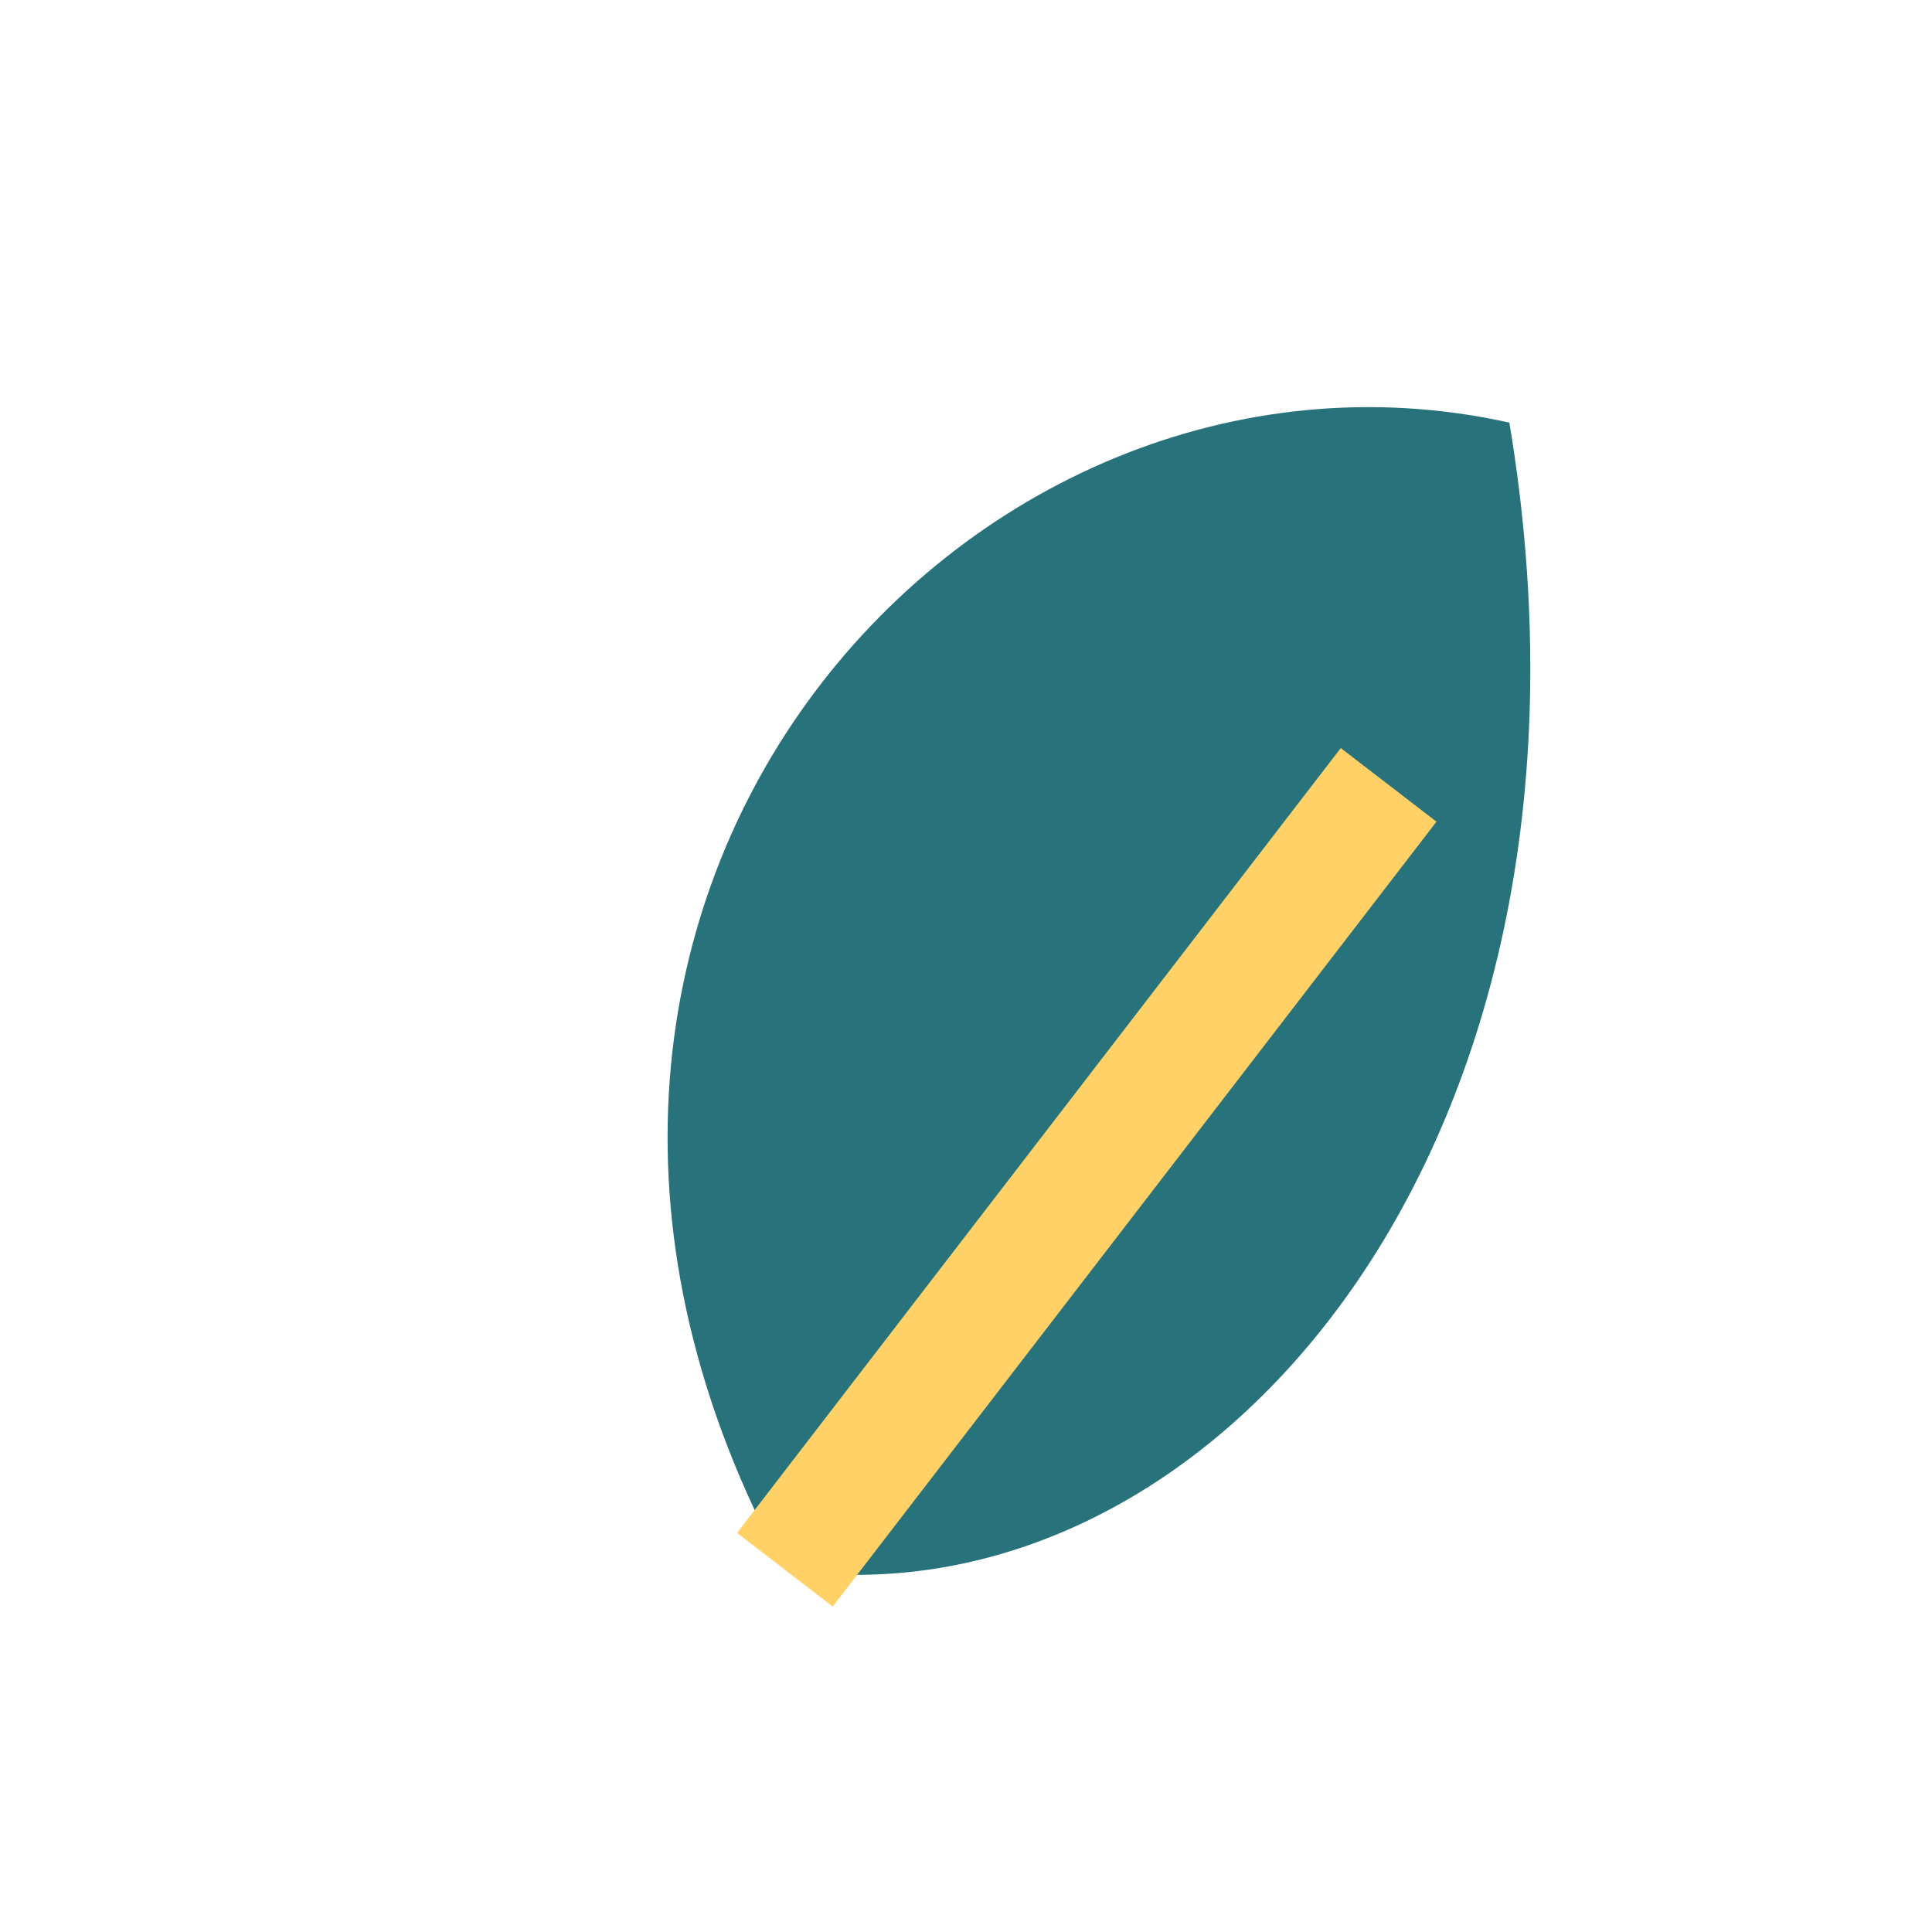
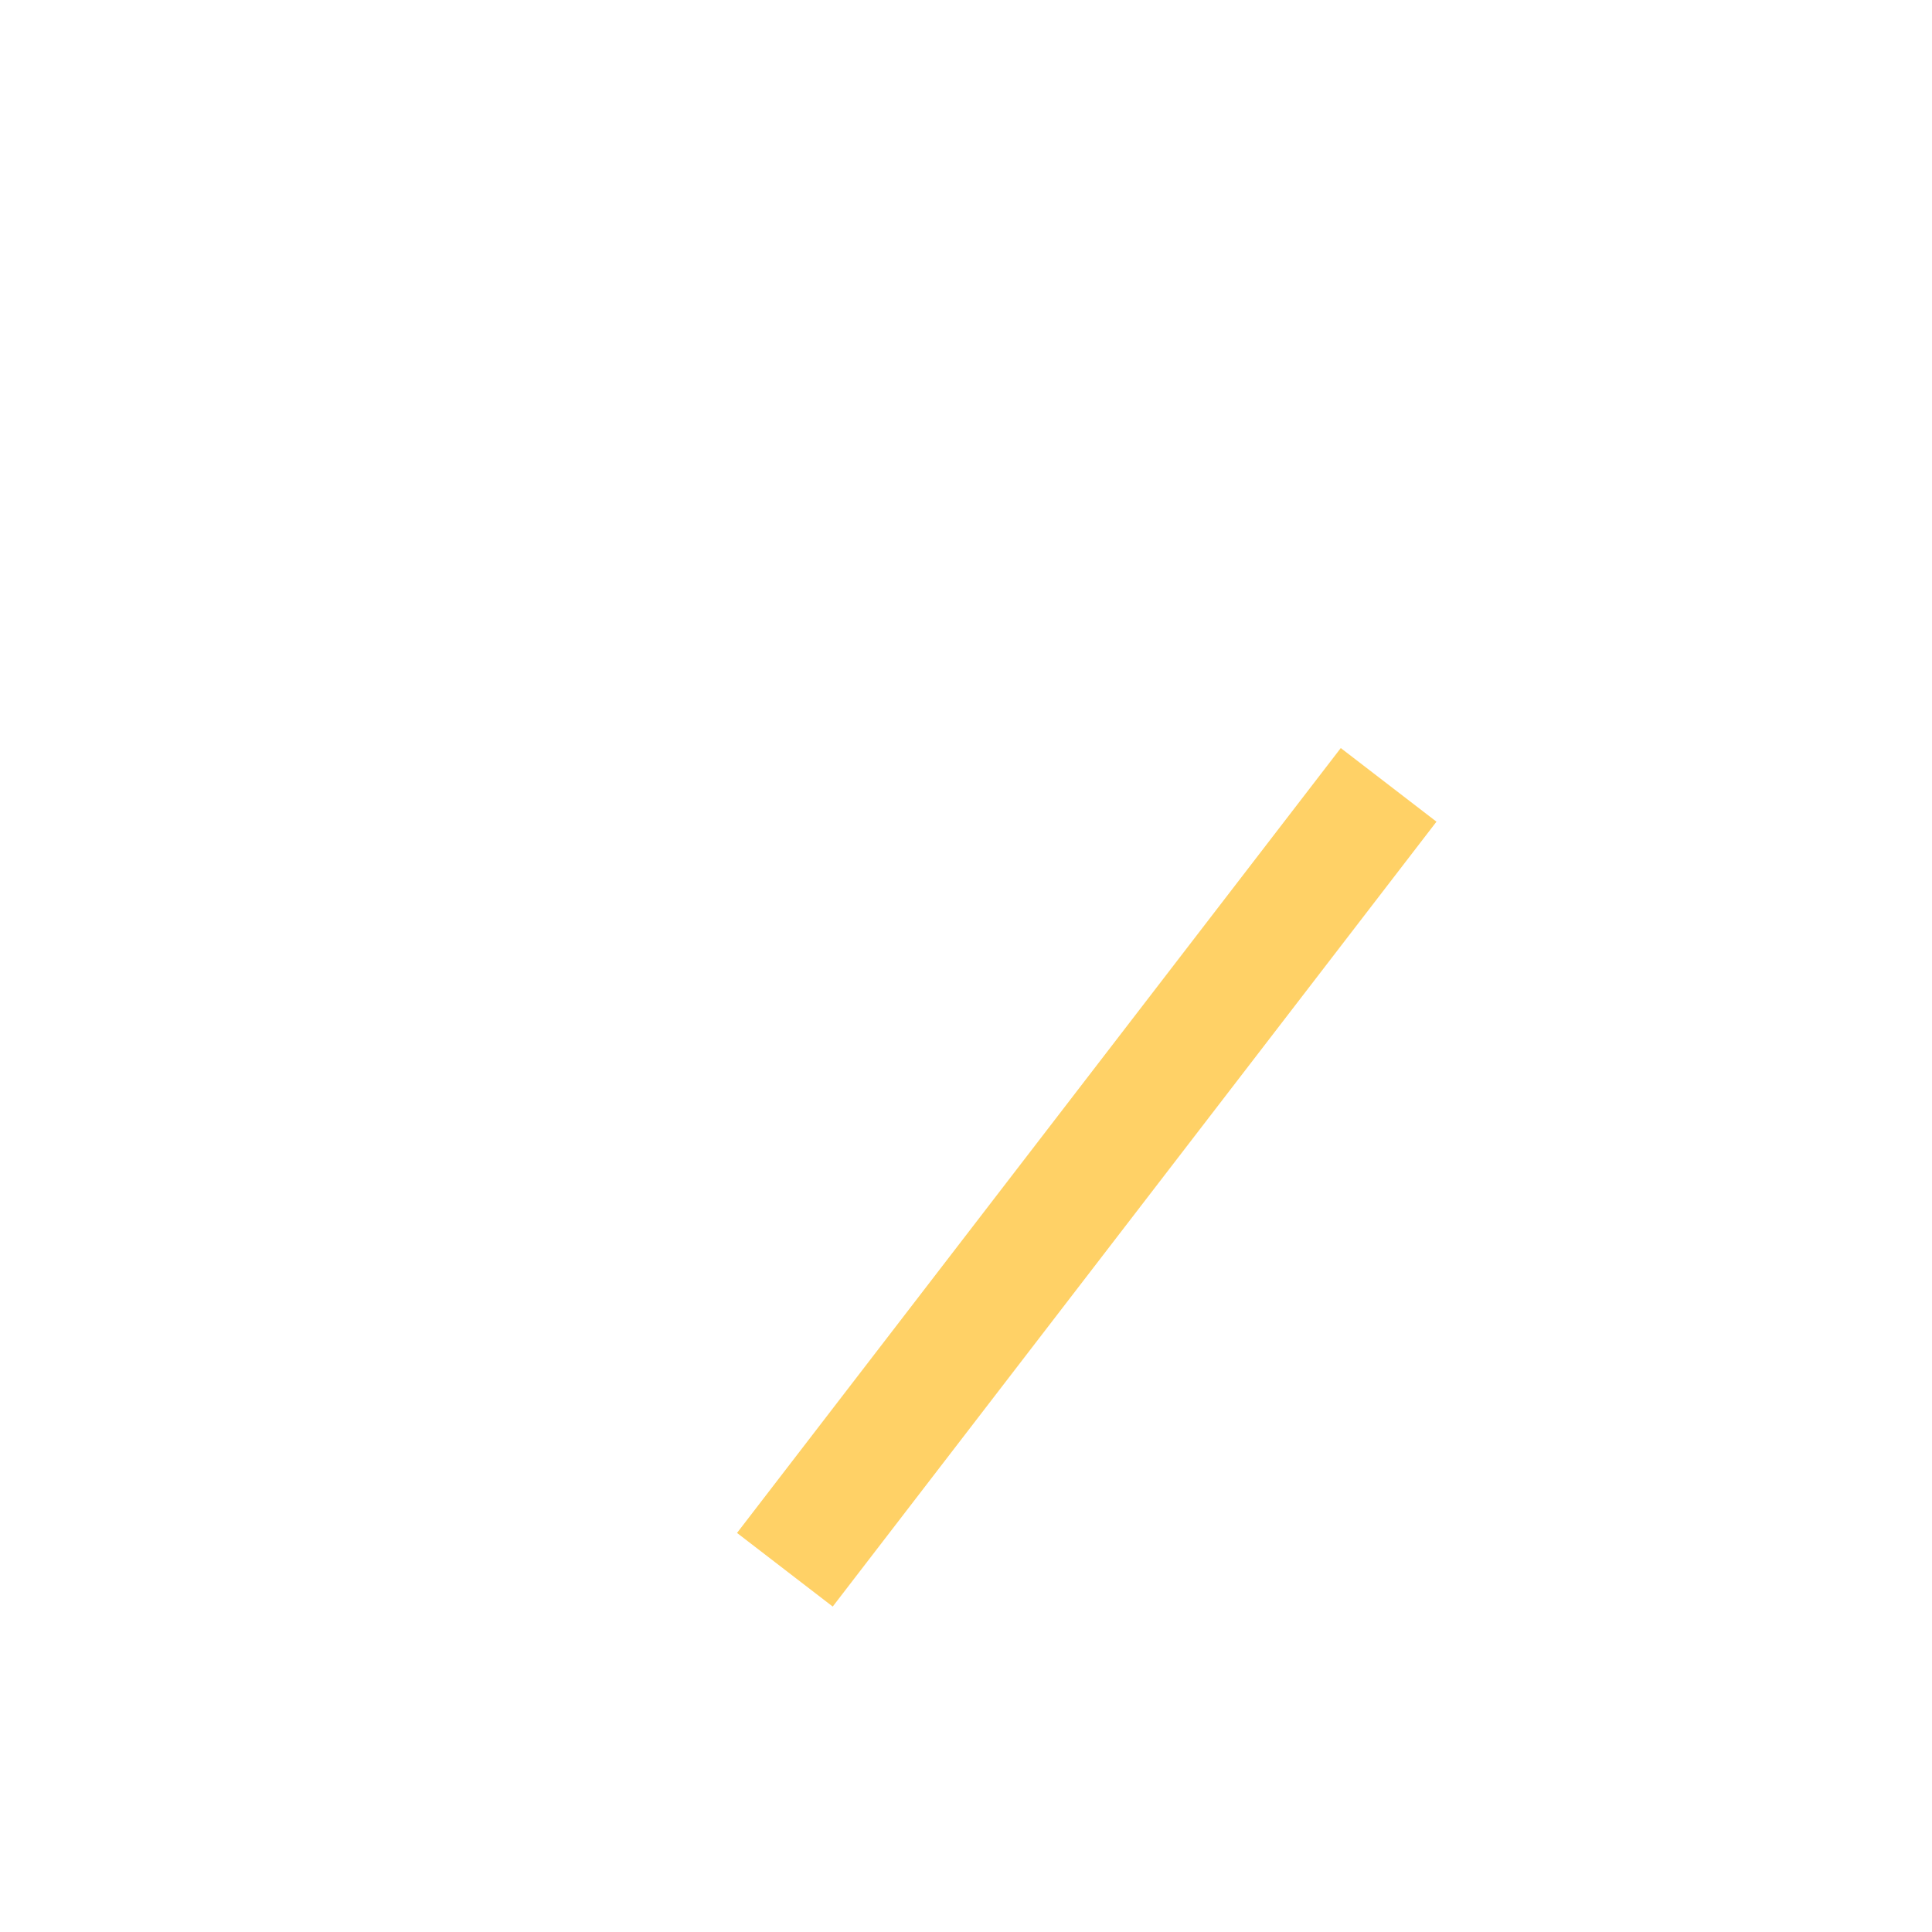
<svg xmlns="http://www.w3.org/2000/svg" width="32" height="32" viewBox="0 0 32 32">
-   <path d="M25 7C16 5 7 15 13 26c7 1 14-7 12-19z" fill="#28727B" />
  <path d="M13 26l10-13" stroke="#FFD166" stroke-width="2" fill="none" />
</svg>